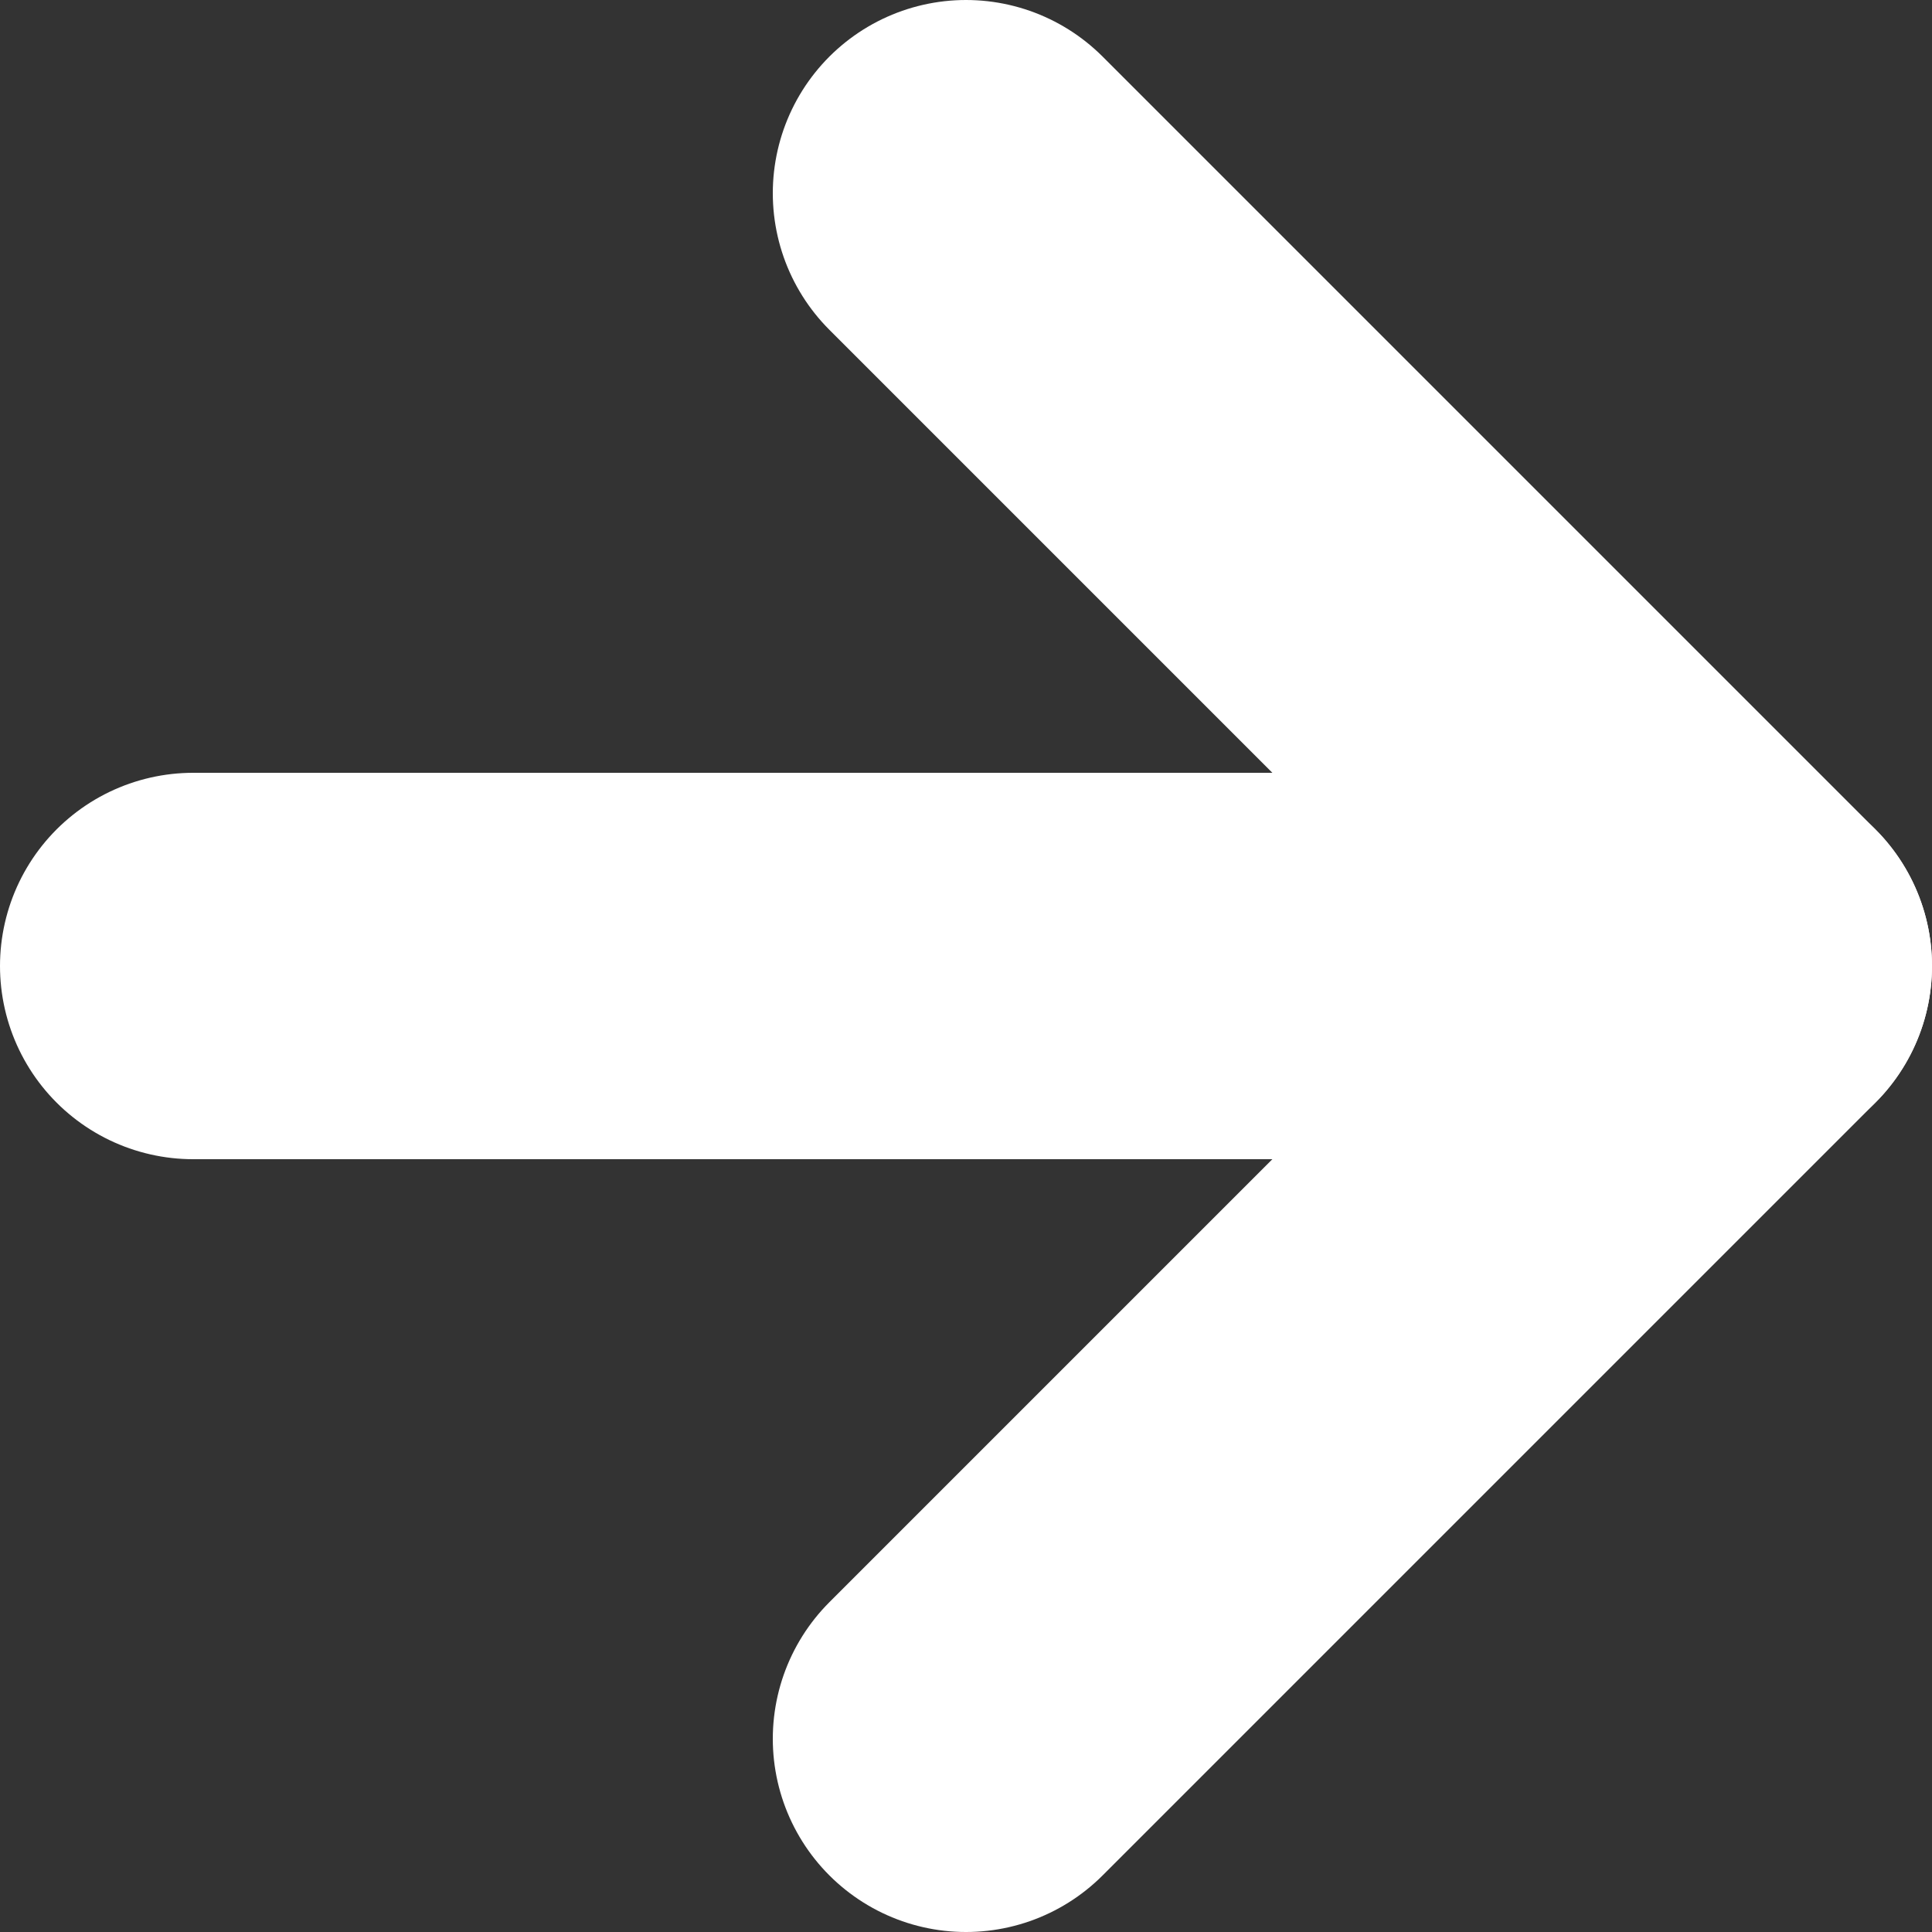
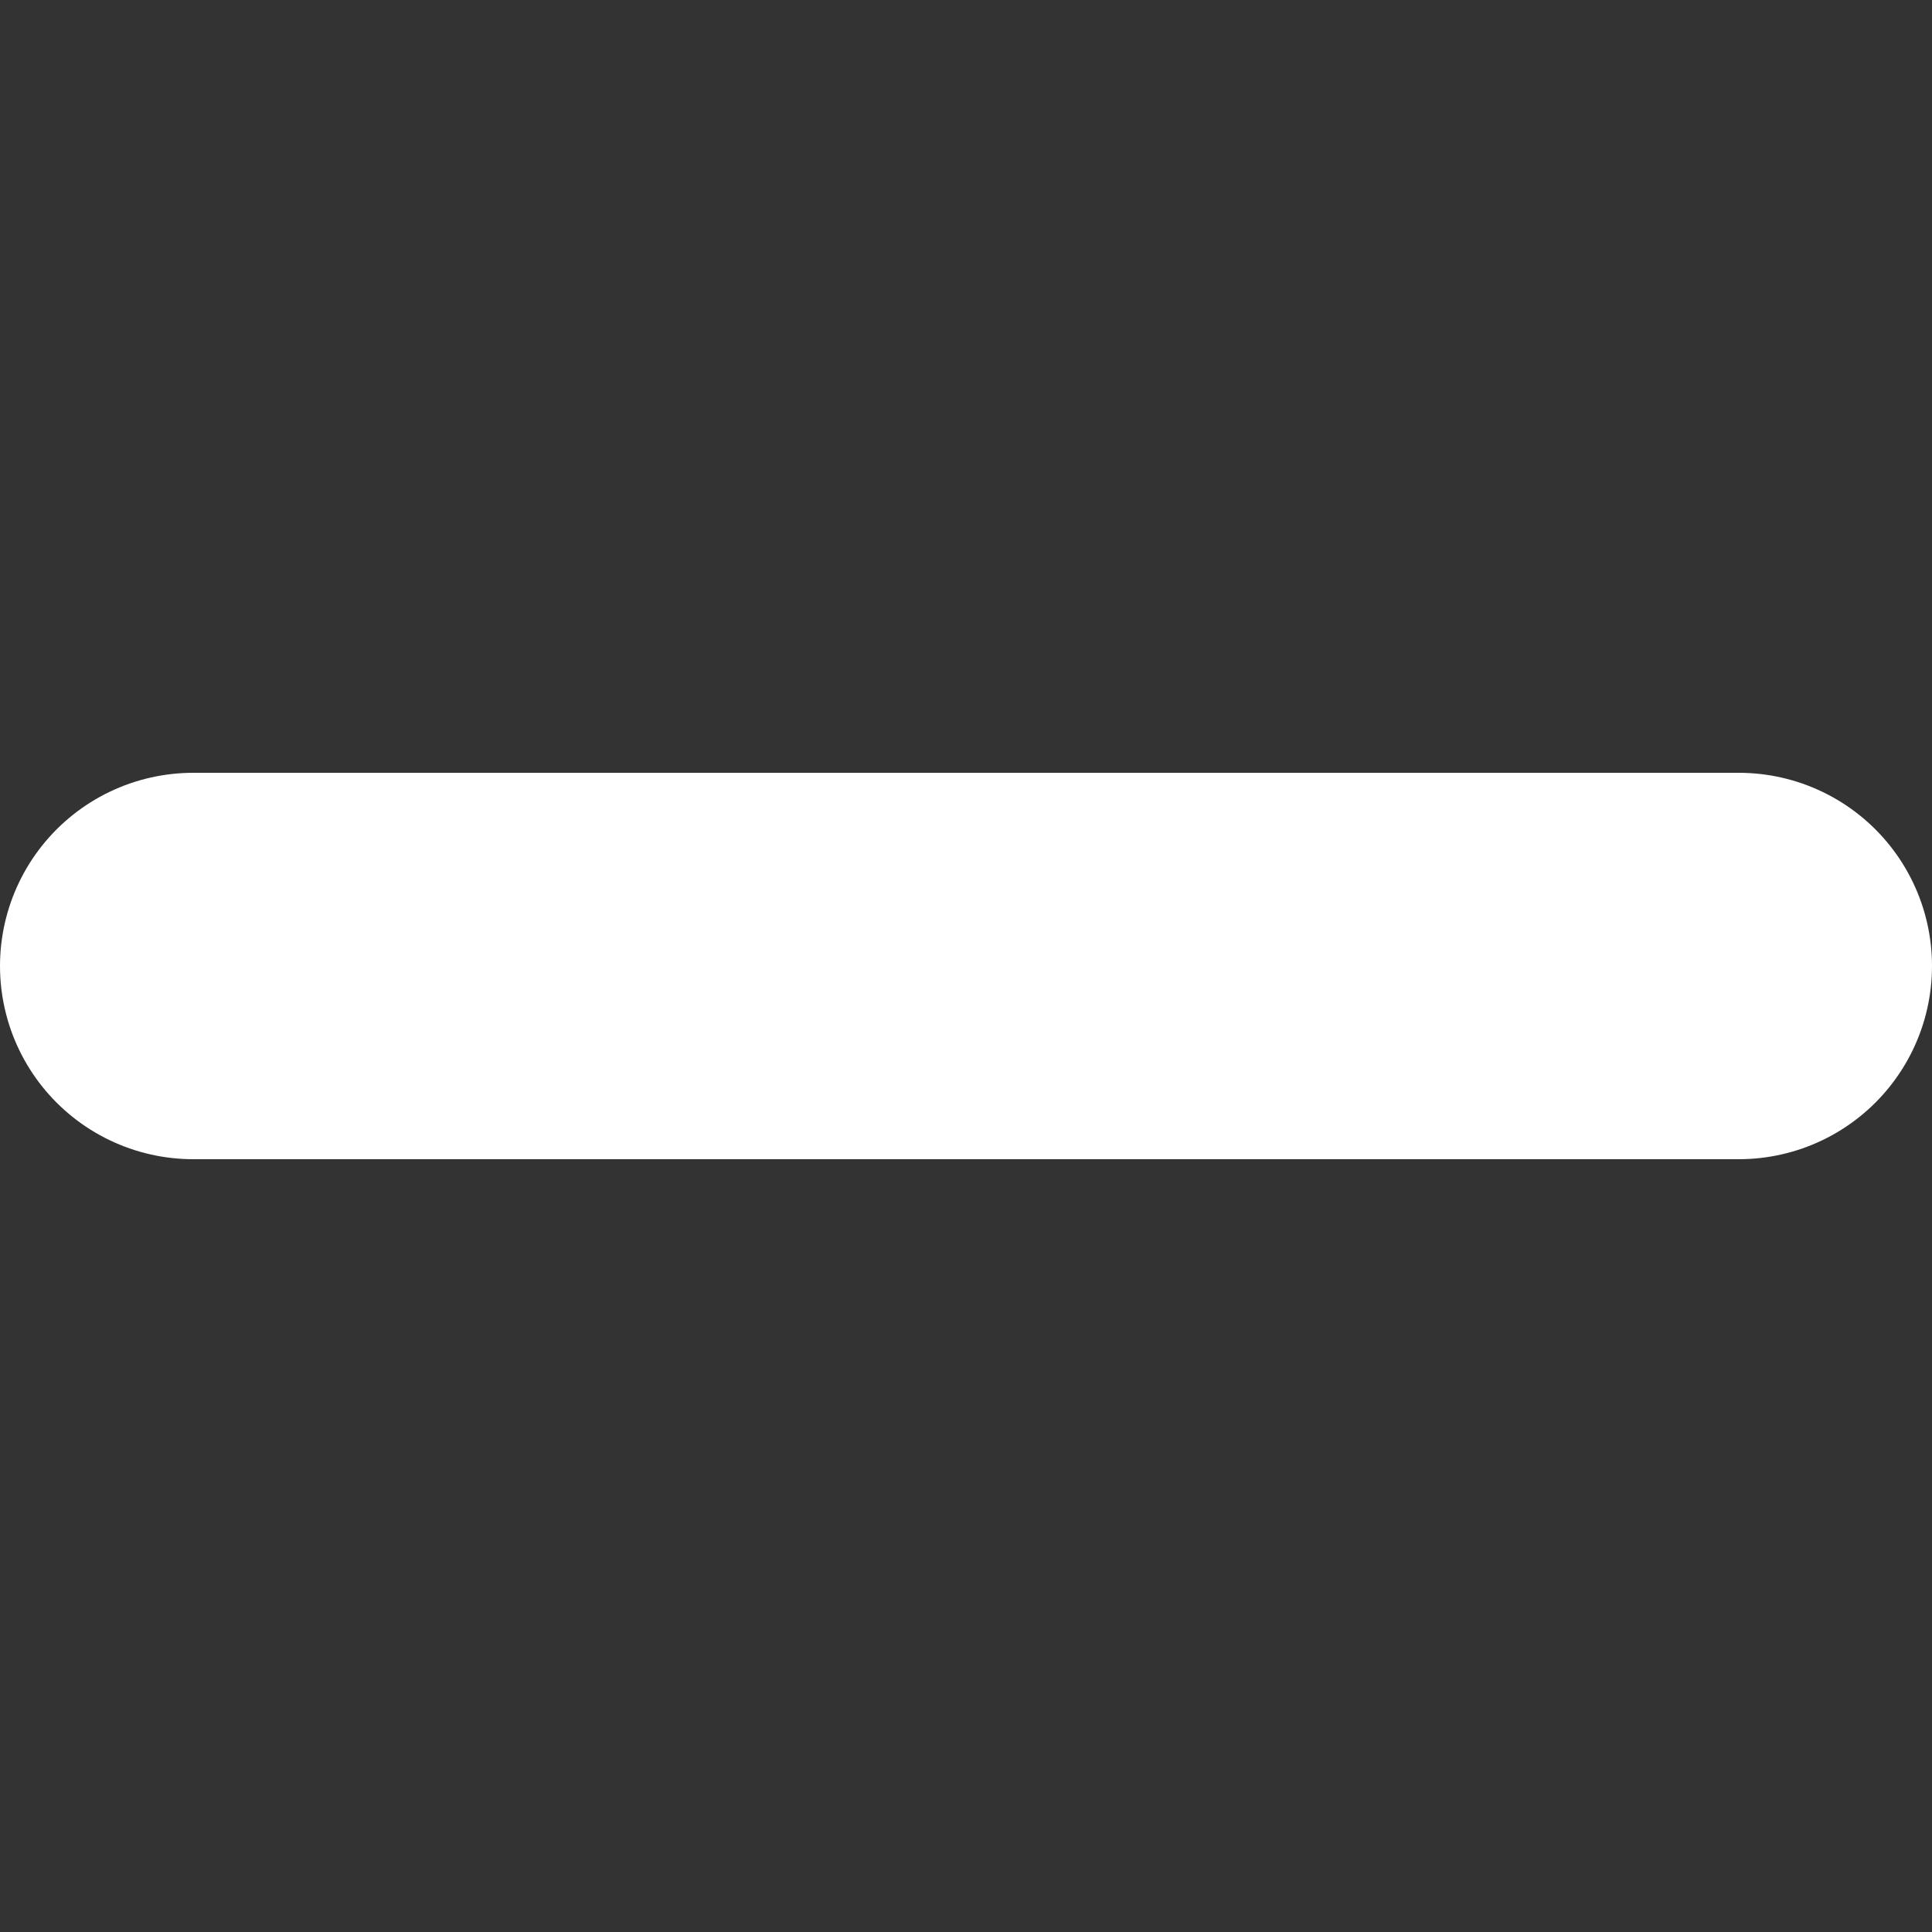
<svg xmlns="http://www.w3.org/2000/svg" width="20" height="20" viewBox="0 0 20 20" fill="none">
  <rect x="0" y="0" width="20" height="20" fill="#333333" stroke="none" />
-   <path d="M10 18L18 10L10 2" stroke="white" stroke-width="4" stroke-linecap="round" stroke-linejoin="round" />
  <path d="M2 10H18" stroke="white" stroke-width="4" stroke-linecap="round" stroke-linejoin="round" />
</svg>